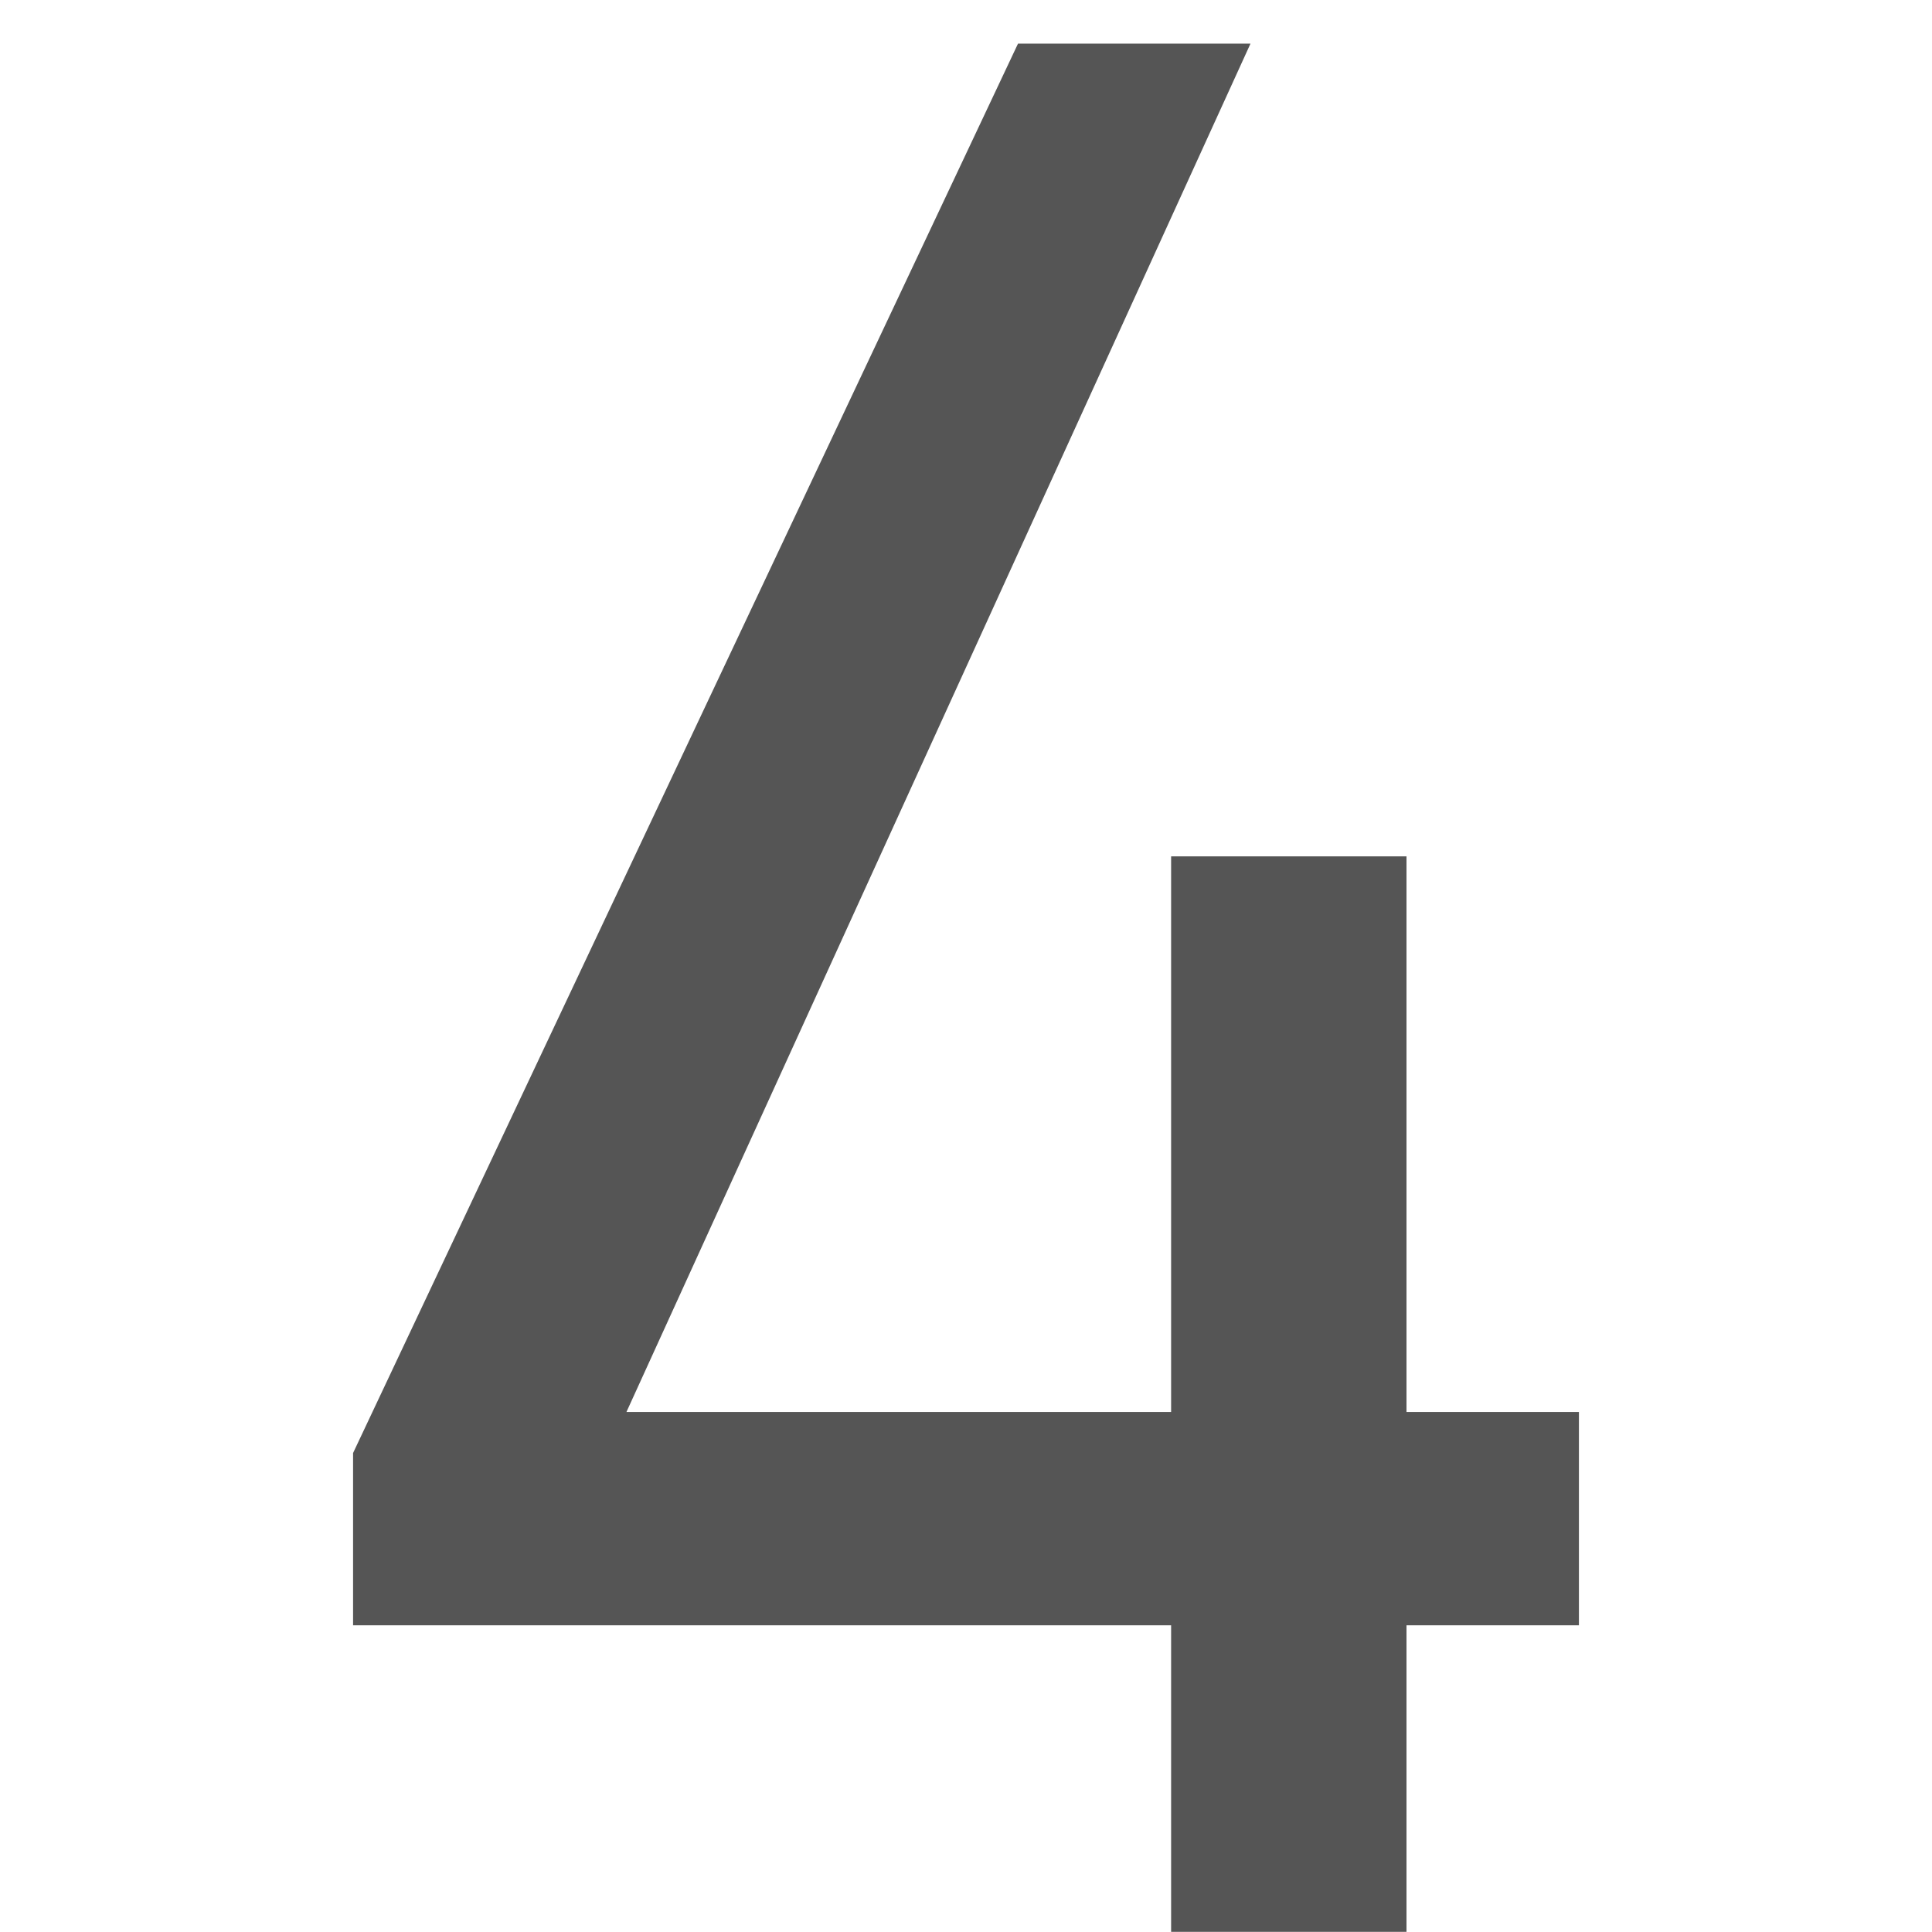
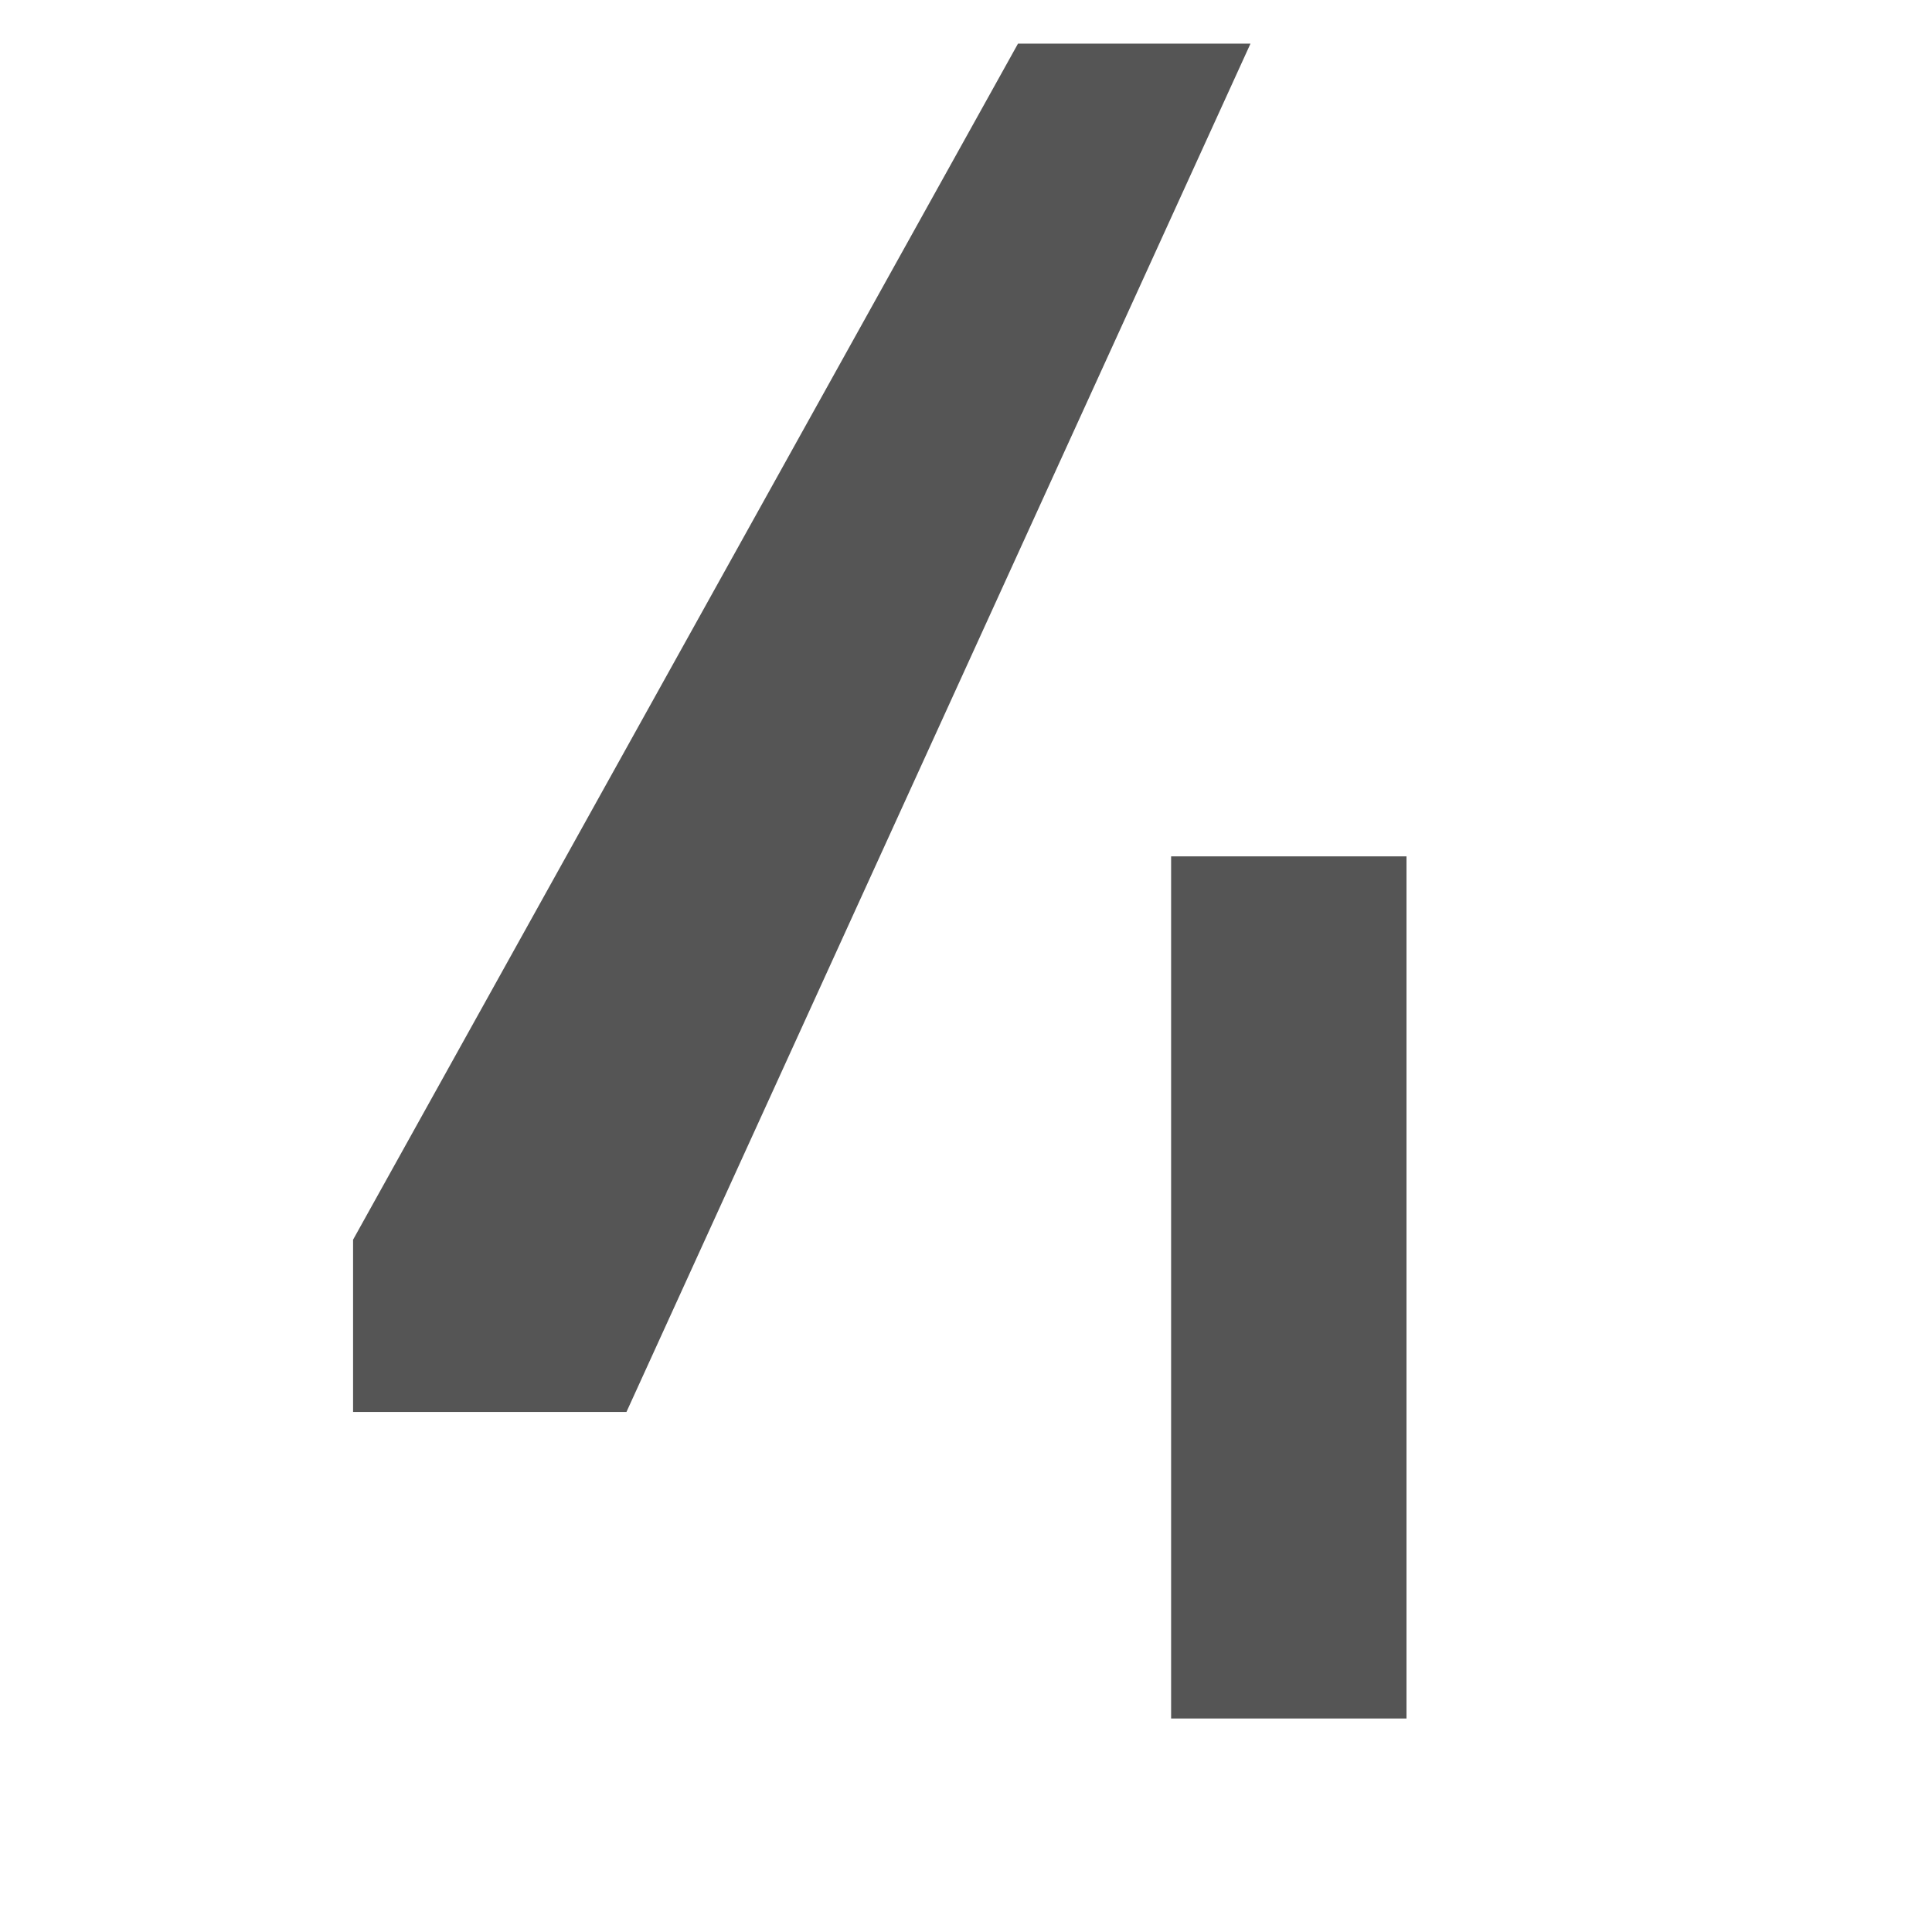
<svg xmlns="http://www.w3.org/2000/svg" id="_レイヤー_2" viewBox="0 0 12 12">
  <defs>
    <style>.cls-1{fill:none;}.cls-2{fill:#555;}</style>
  </defs>
-   <rect class="cls-1" width="12" height="12" />
-   <path class="cls-2" d="m7.767.271l-3.876,8.499h3.383v-3.451h1.462v3.451h1.071v1.325h-1.071v1.904h-1.462v-1.904H2.193v-1.07L6.323.271h1.444Z" />
+   <path class="cls-2" d="m7.767.271l-3.876,8.499h3.383v-3.451h1.462v3.451h1.071h-1.071v1.904h-1.462v-1.904H2.193v-1.07L6.323.271h1.444Z" />
</svg>